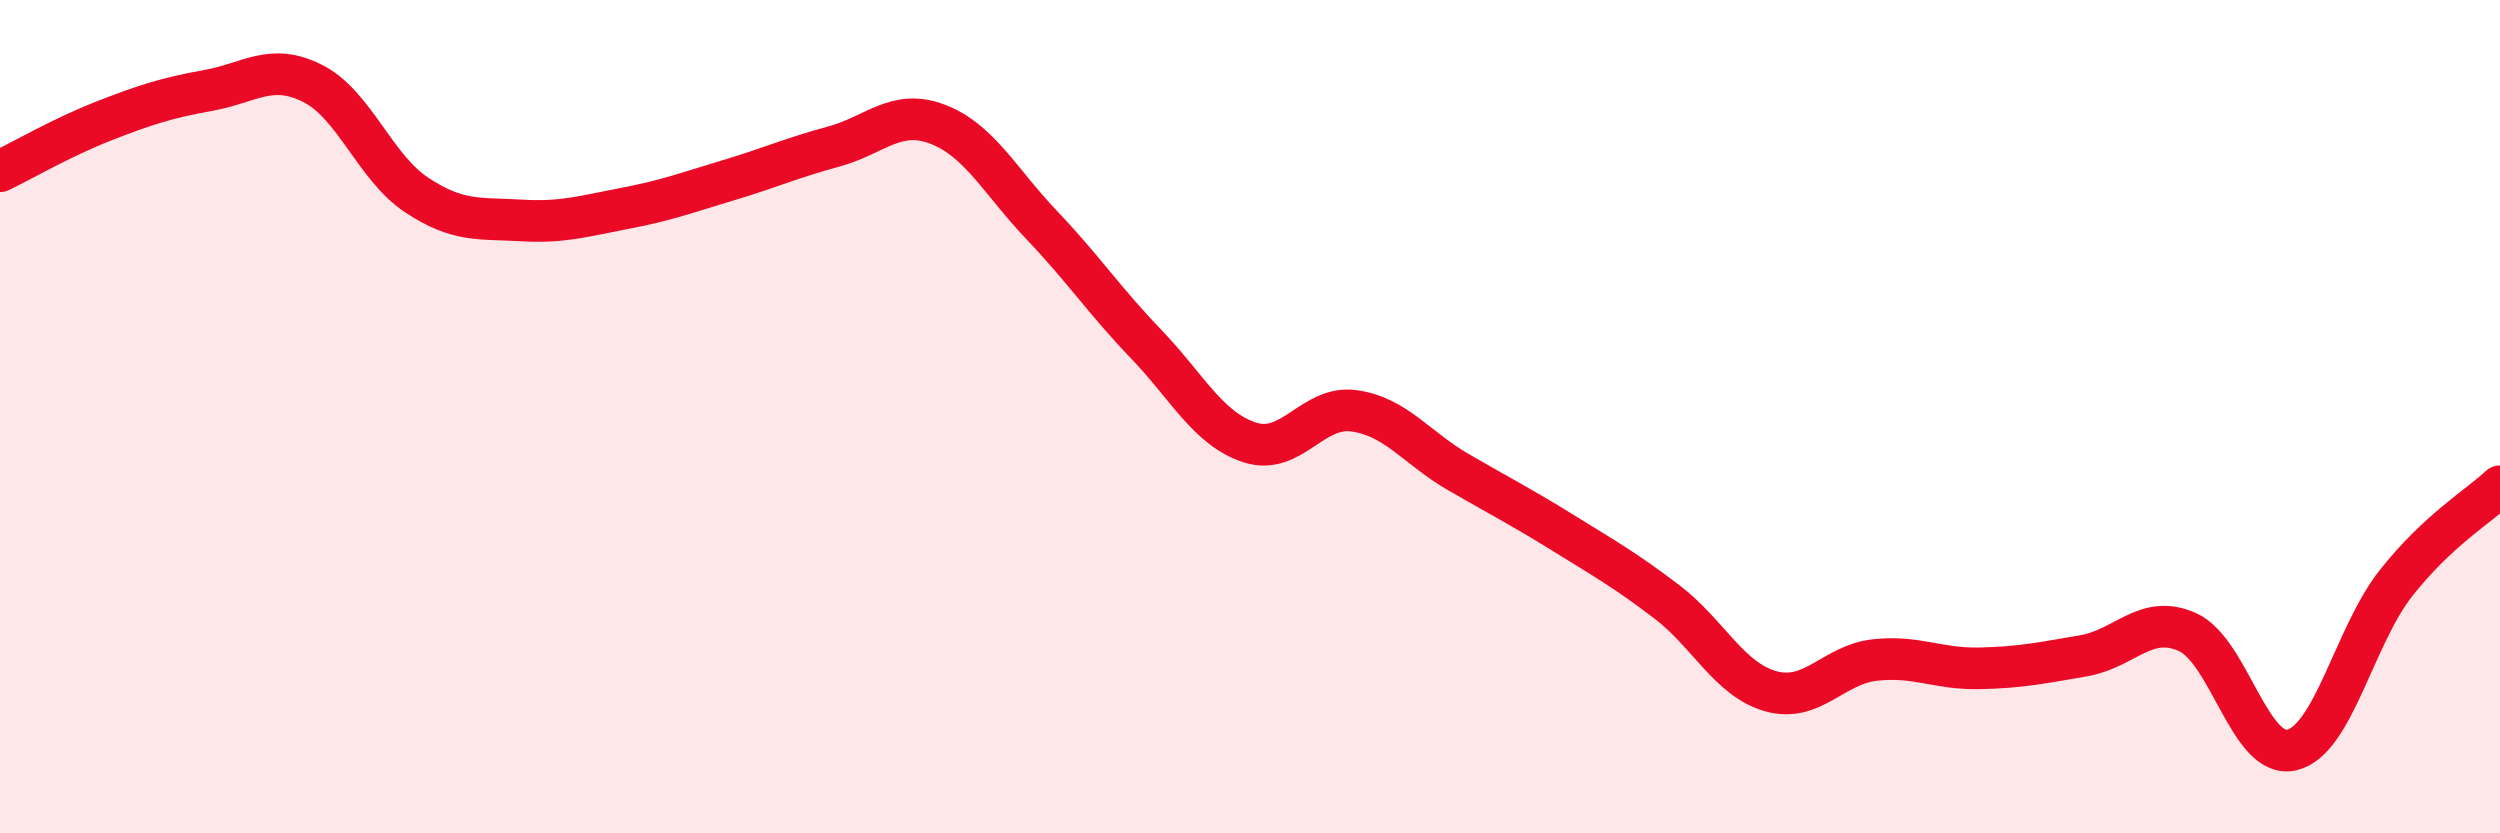
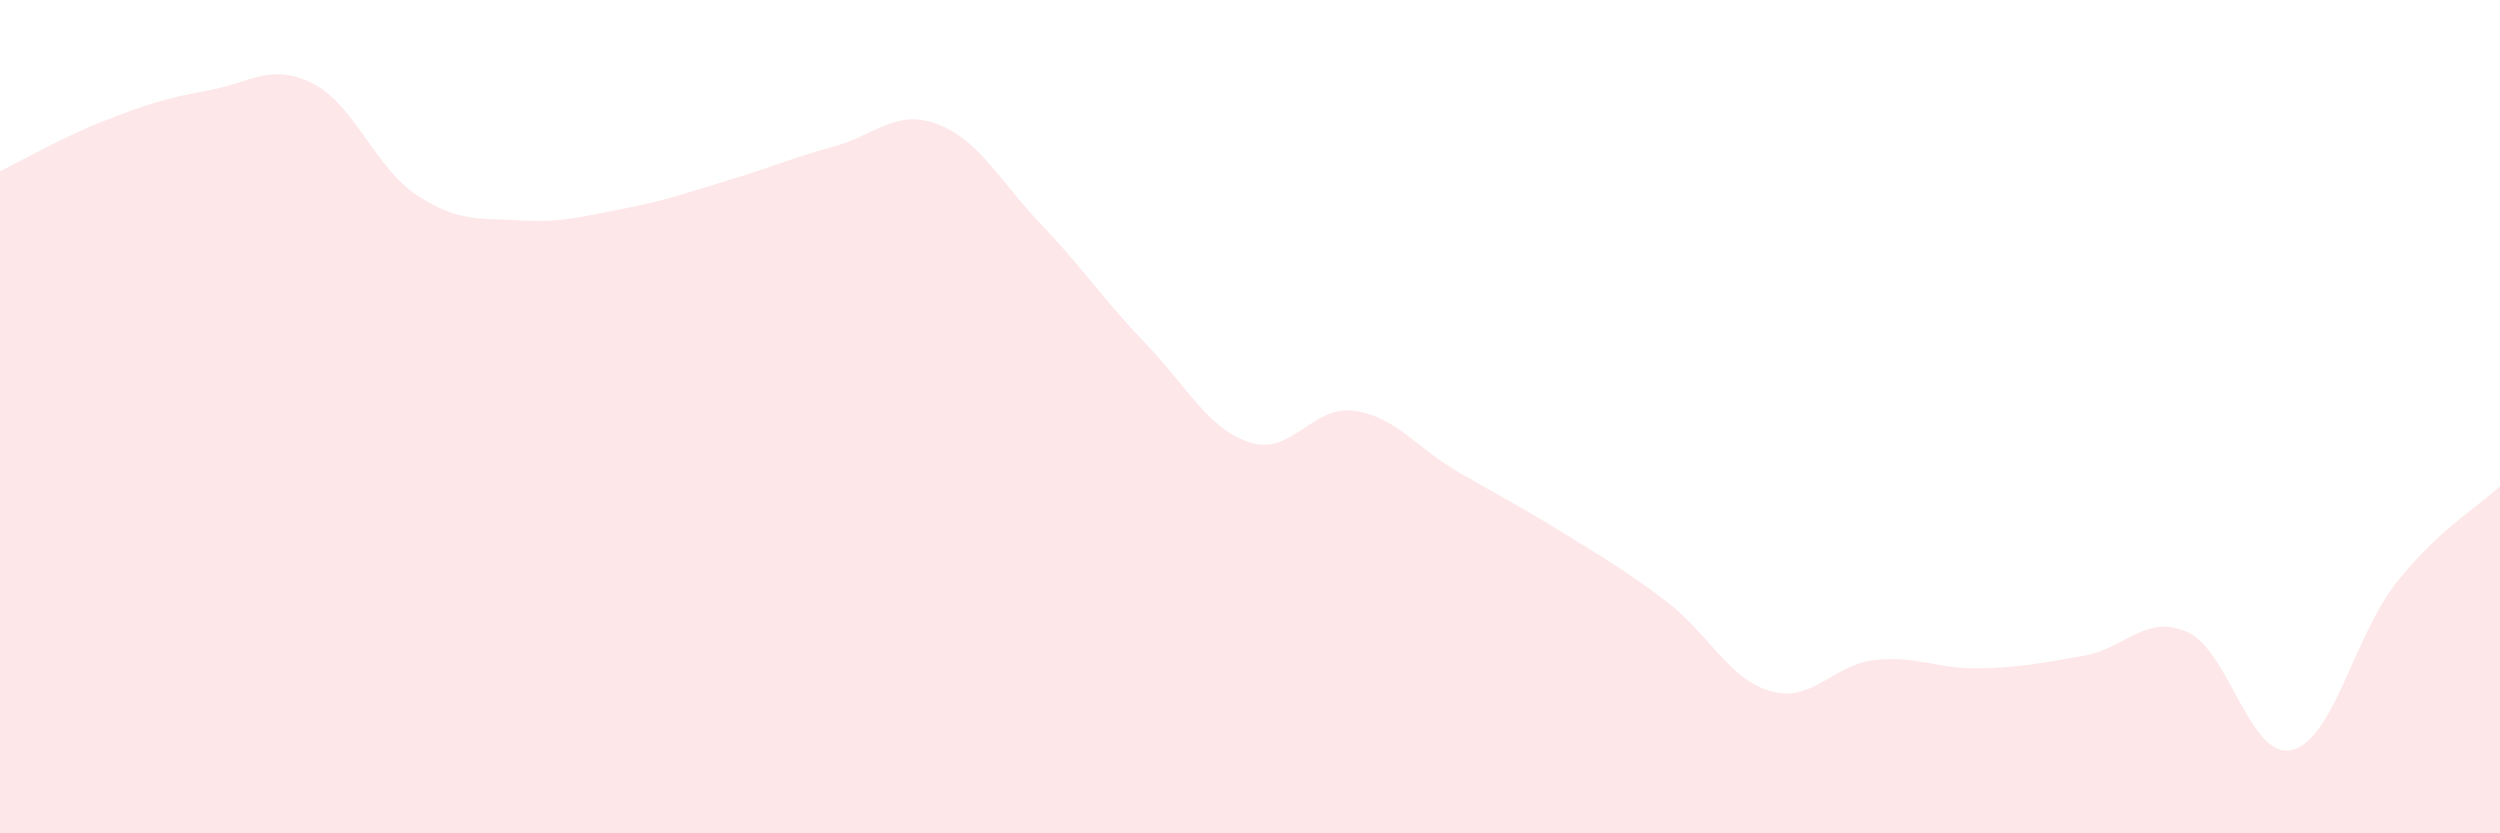
<svg xmlns="http://www.w3.org/2000/svg" width="60" height="20" viewBox="0 0 60 20">
  <path d="M 0,4.11 C 0.5,3.87 1.5,3.29 2.5,2.9 C 3.5,2.51 4,2.35 5,2.17 C 6,1.99 6.5,1.5 7.5,2 C 8.5,2.5 9,4.02 10,4.68 C 11,5.34 11.5,5.23 12.5,5.29 C 13.5,5.35 14,5.19 15,5 C 16,4.81 16.5,4.62 17.5,4.32 C 18.5,4.02 19,3.79 20,3.52 C 21,3.25 21.5,2.6 22.5,2.98 C 23.5,3.36 24,4.35 25,5.4 C 26,6.45 26.5,7.21 27.5,8.25 C 28.5,9.29 29,10.3 30,10.62 C 31,10.94 31.5,9.72 32.5,9.86 C 33.5,10 34,10.75 35,11.33 C 36,11.91 36.5,12.16 37.5,12.78 C 38.5,13.4 39,13.68 40,14.44 C 41,15.2 41.5,16.31 42.5,16.59 C 43.5,16.87 44,15.95 45,15.84 C 46,15.73 46.5,16.06 47.5,16.04 C 48.5,16.02 49,15.91 50,15.74 C 51,15.57 51.5,14.72 52.5,15.17 C 53.5,15.62 54,18.23 55,18 C 56,17.77 56.5,15.27 57.5,14 C 58.5,12.73 59.5,12.14 60,11.67L60 20L0 20Z" fill="#EB0A25" opacity="0.1" stroke-linecap="round" stroke-linejoin="round" />
-   <path d="M 0,4.11 C 0.5,3.87 1.5,3.29 2.5,2.9 C 3.5,2.51 4,2.35 5,2.17 C 6,1.99 6.5,1.5 7.5,2 C 8.5,2.5 9,4.02 10,4.68 C 11,5.34 11.5,5.23 12.5,5.29 C 13.5,5.35 14,5.19 15,5 C 16,4.81 16.5,4.62 17.5,4.32 C 18.5,4.02 19,3.79 20,3.52 C 21,3.25 21.5,2.6 22.5,2.98 C 23.5,3.36 24,4.35 25,5.4 C 26,6.45 26.5,7.21 27.5,8.25 C 28.5,9.29 29,10.3 30,10.62 C 31,10.94 31.5,9.72 32.5,9.86 C 33.5,10 34,10.75 35,11.33 C 36,11.91 36.5,12.16 37.5,12.78 C 38.5,13.4 39,13.68 40,14.44 C 41,15.2 41.5,16.31 42.5,16.59 C 43.5,16.87 44,15.95 45,15.84 C 46,15.73 46.5,16.06 47.5,16.04 C 48.5,16.02 49,15.91 50,15.74 C 51,15.57 51.5,14.72 52.5,15.17 C 53.5,15.62 54,18.23 55,18 C 56,17.77 56.5,15.27 57.5,14 C 58.5,12.73 59.5,12.14 60,11.67" stroke="#EB0A25" stroke-width="1" fill="none" stroke-linecap="round" stroke-linejoin="round" />
</svg>